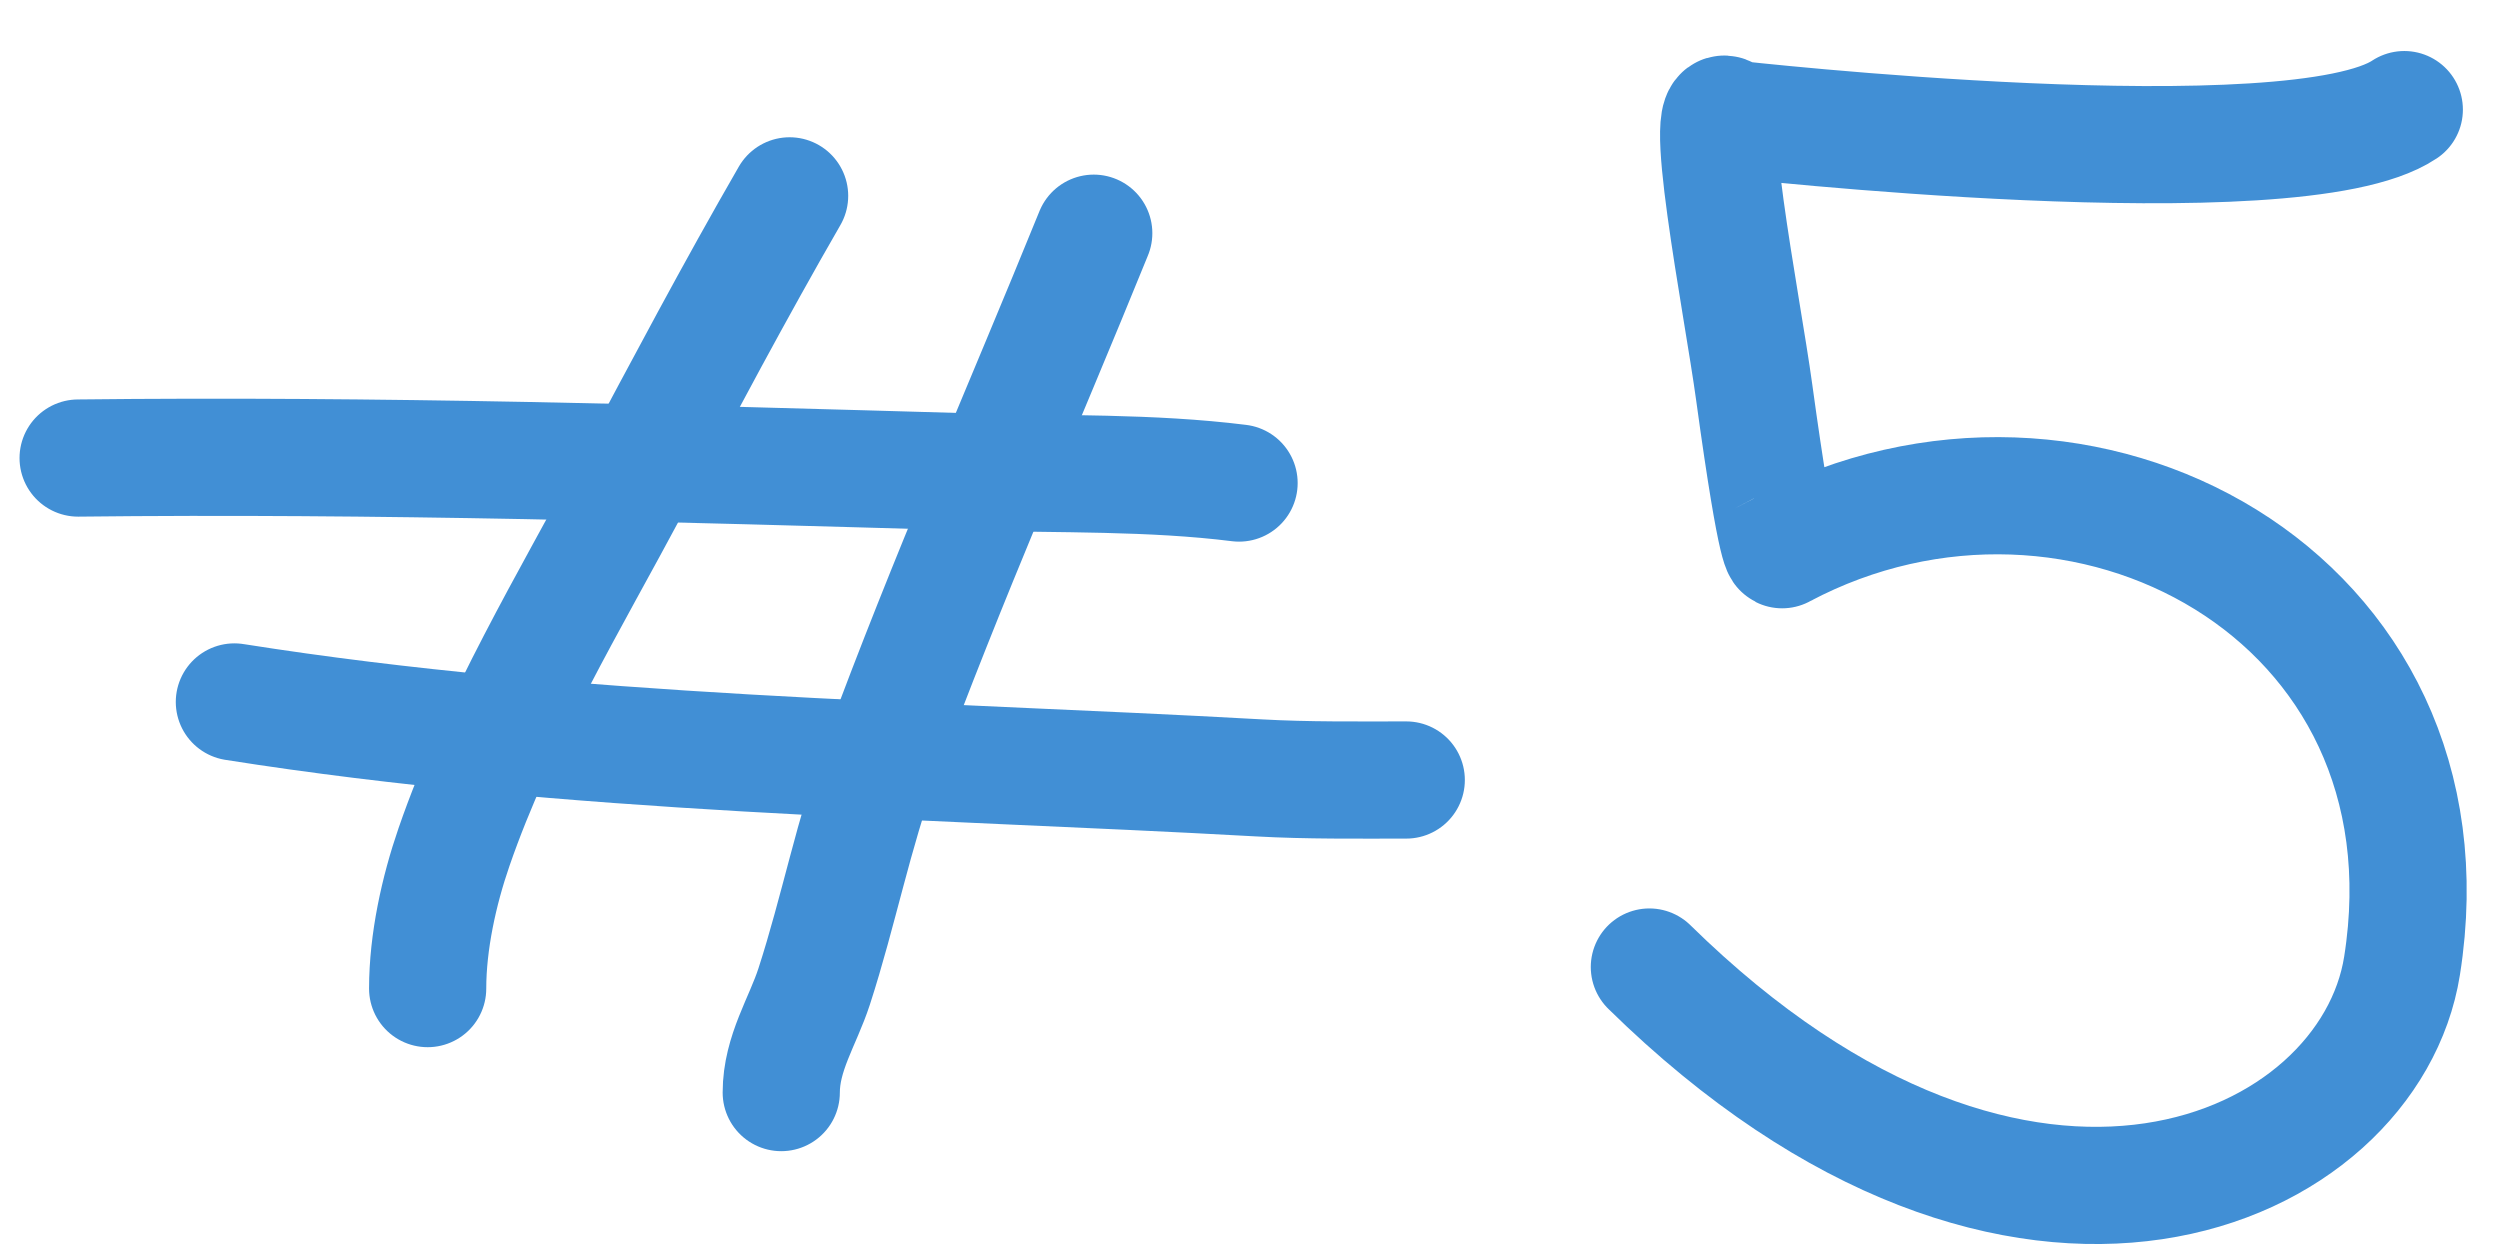
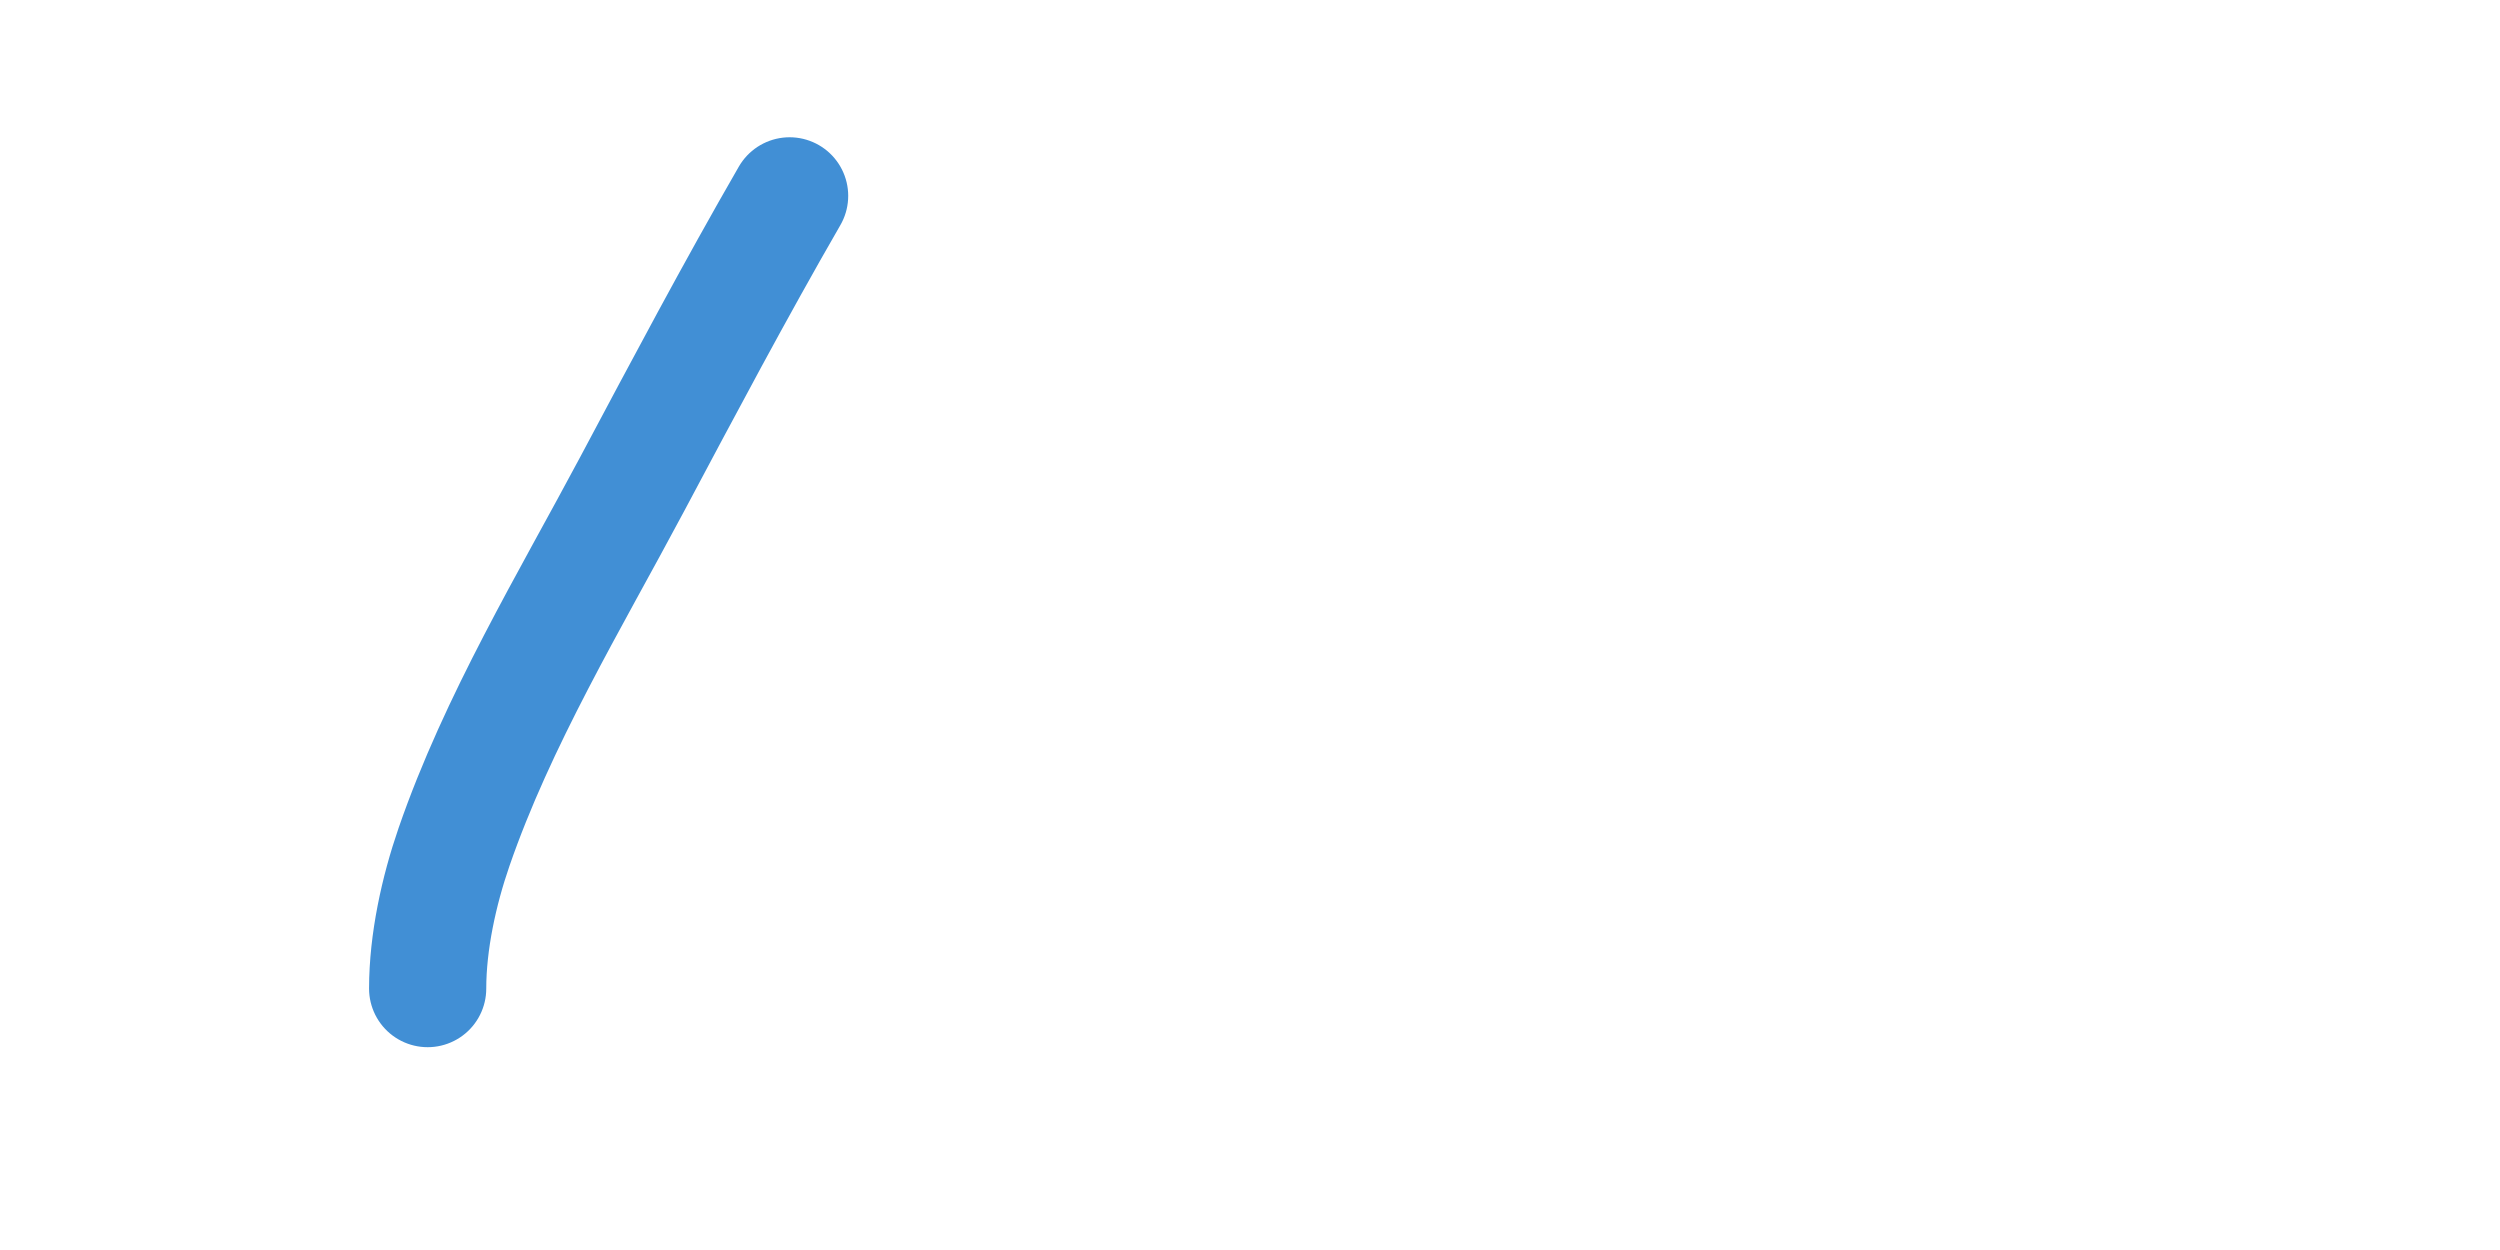
<svg xmlns="http://www.w3.org/2000/svg" width="32" height="16" viewBox="0 0 32 16" fill="none">
-   <path d="M30.775 1.403C29.374 2.338 22.155 1.522 22.155 1.522C21.725 1.005 22.302 3.906 22.454 5.023C22.758 7.239 22.819 7.032 22.819 7.032C26.612 5.023 31.5 7.607 30.746 12.363C30.328 15 25.893 17.073 21.112 12.378" stroke="#418FD5" stroke-width="1.5" stroke-linecap="round" />
  <path d="M10.107 2.507C9.407 3.72 8.75 4.96 8.092 6.196C7.295 7.692 6.368 9.228 5.811 10.843C5.618 11.402 5.474 12.056 5.474 12.654" stroke="#418FD5" stroke-width="1.5" stroke-linecap="round" />
-   <path d="M14 2.985C13.092 5.219 12.117 7.426 11.279 9.702C10.928 10.655 10.734 11.663 10.421 12.628C10.276 13.074 10 13.482 10 13.985" stroke="#418FD5" stroke-width="1.5" stroke-linecap="round" />
-   <path d="M1 5.863C4.819 5.819 8.618 5.932 12.433 6.041C13.57 6.073 14.733 6.042 15.86 6.183" stroke="#418FD5" stroke-width="1.5" stroke-linecap="round" />
-   <path d="M3 8.985C7.345 9.672 11.75 9.714 16.115 9.957C16.743 9.992 17.372 9.984 18 9.984" stroke="#418FD5" stroke-width="1.5" stroke-linecap="round" />
</svg>